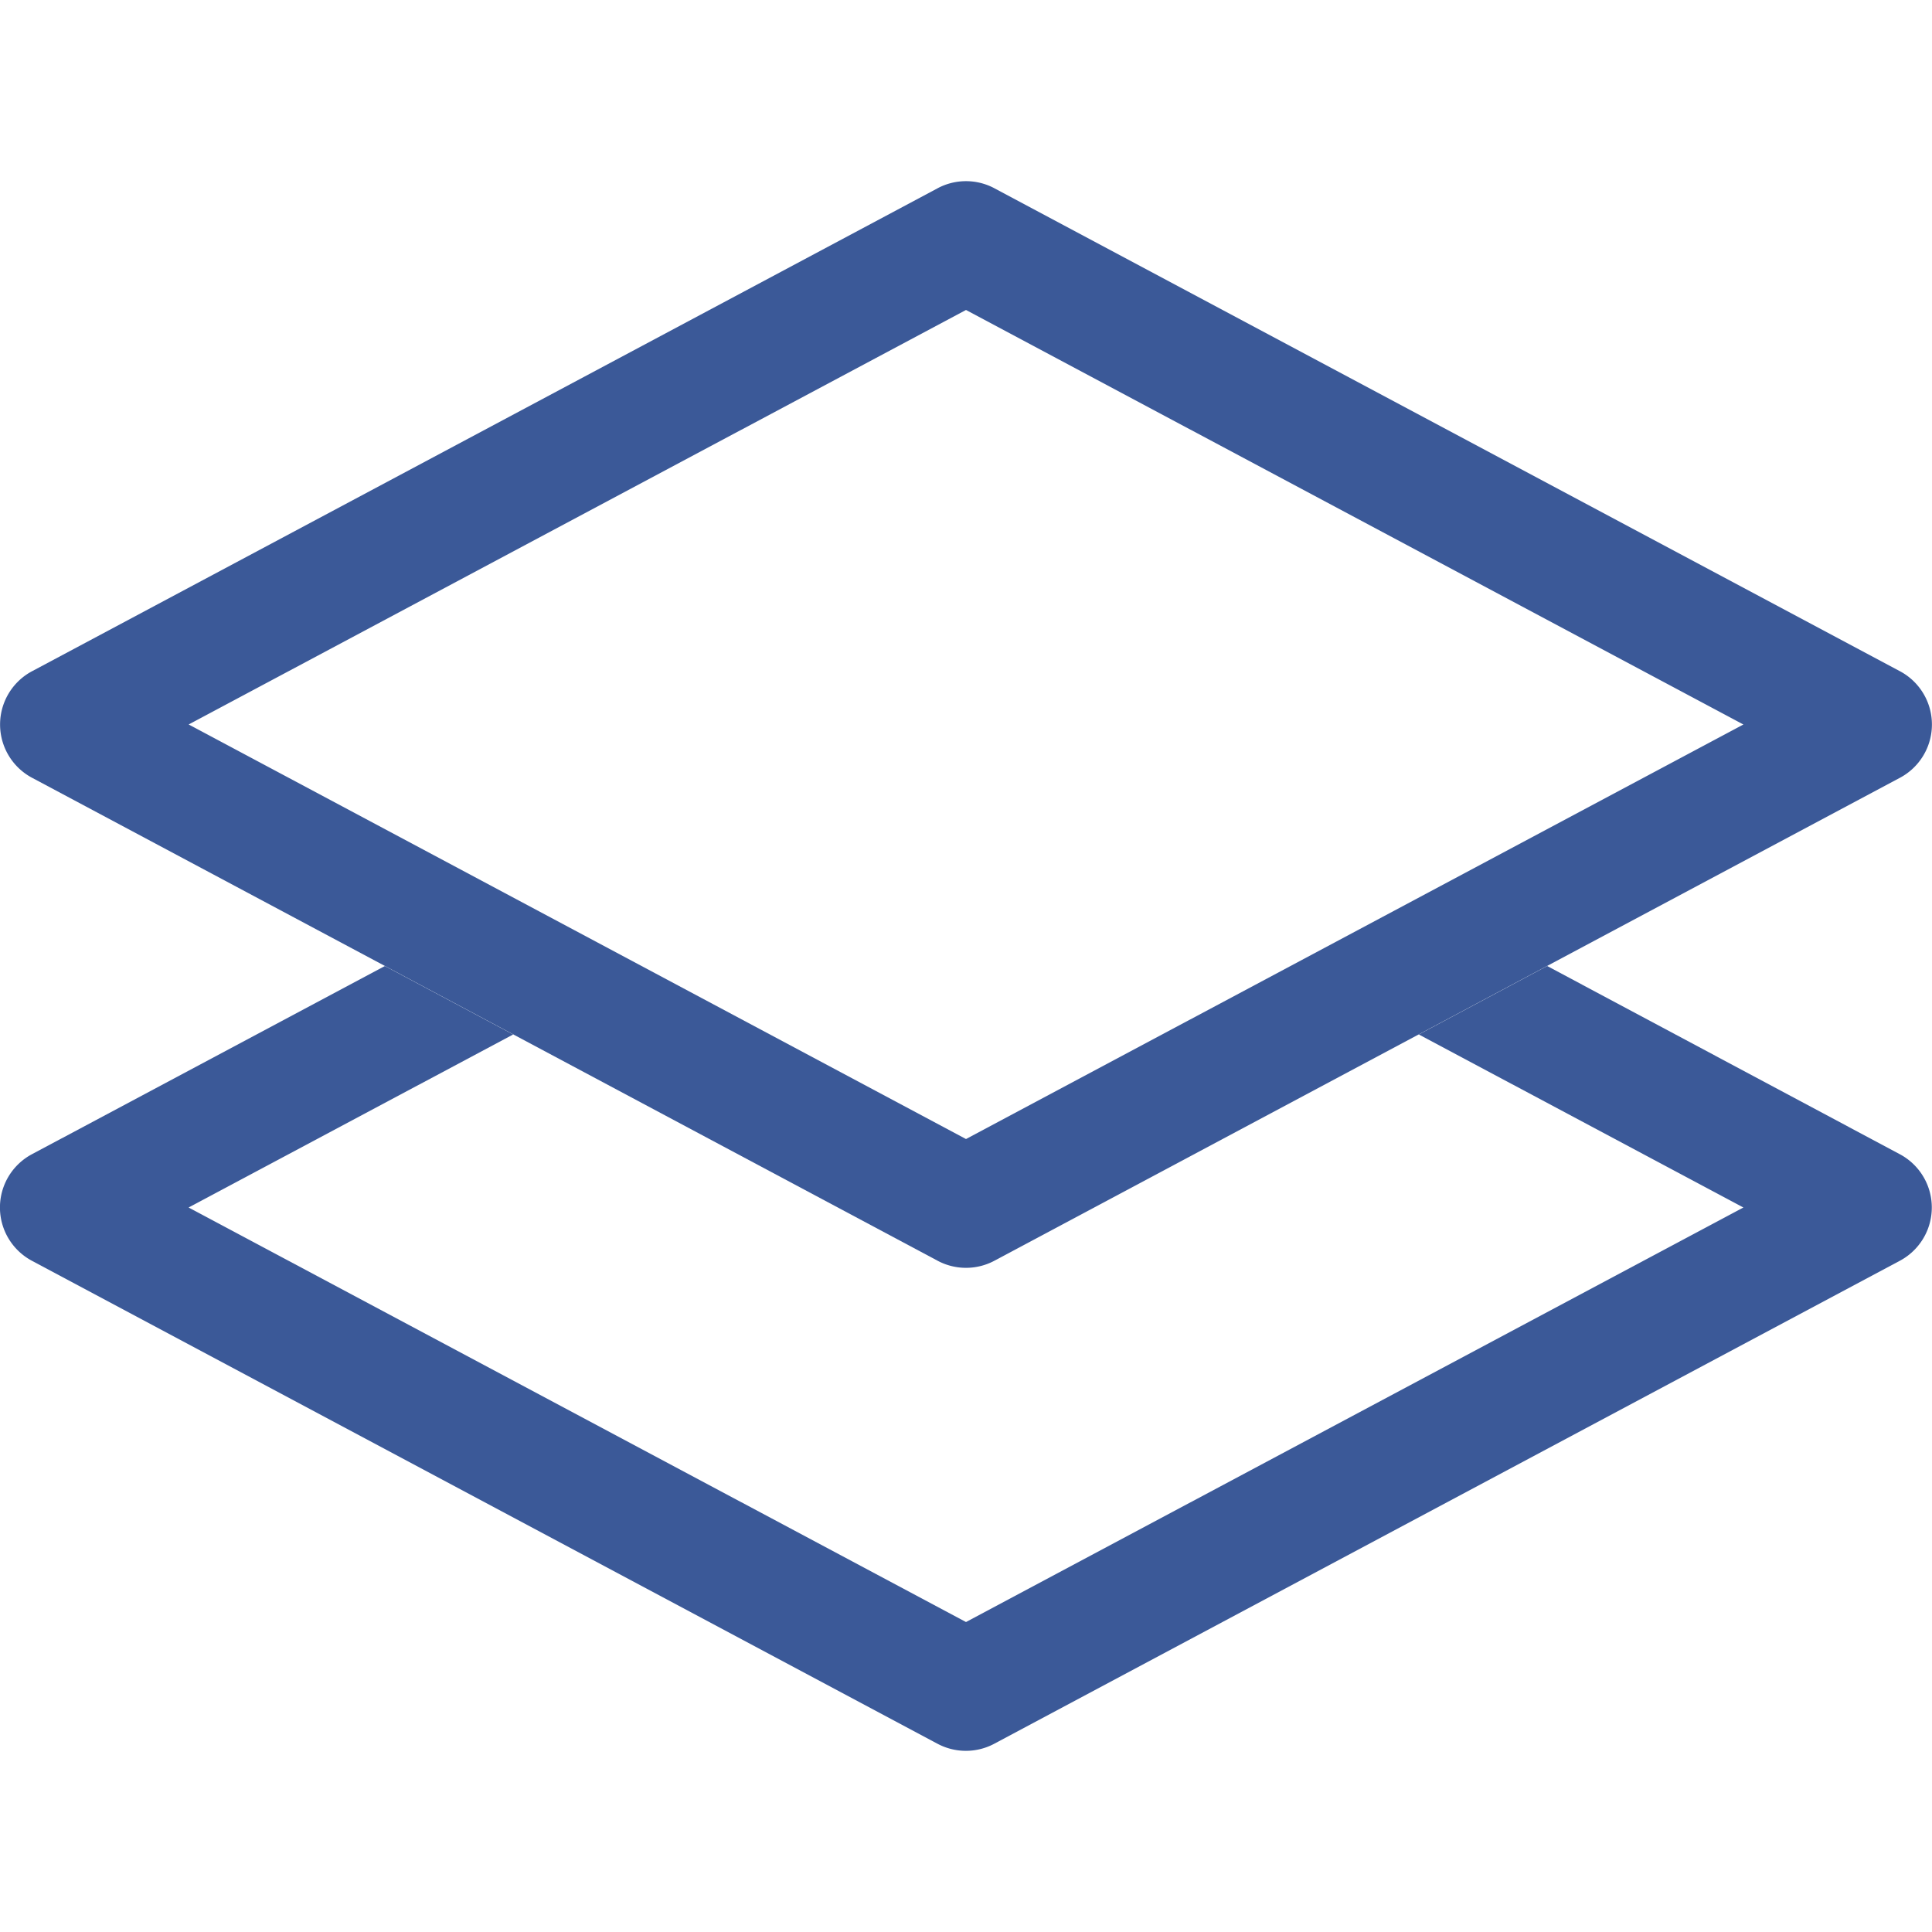
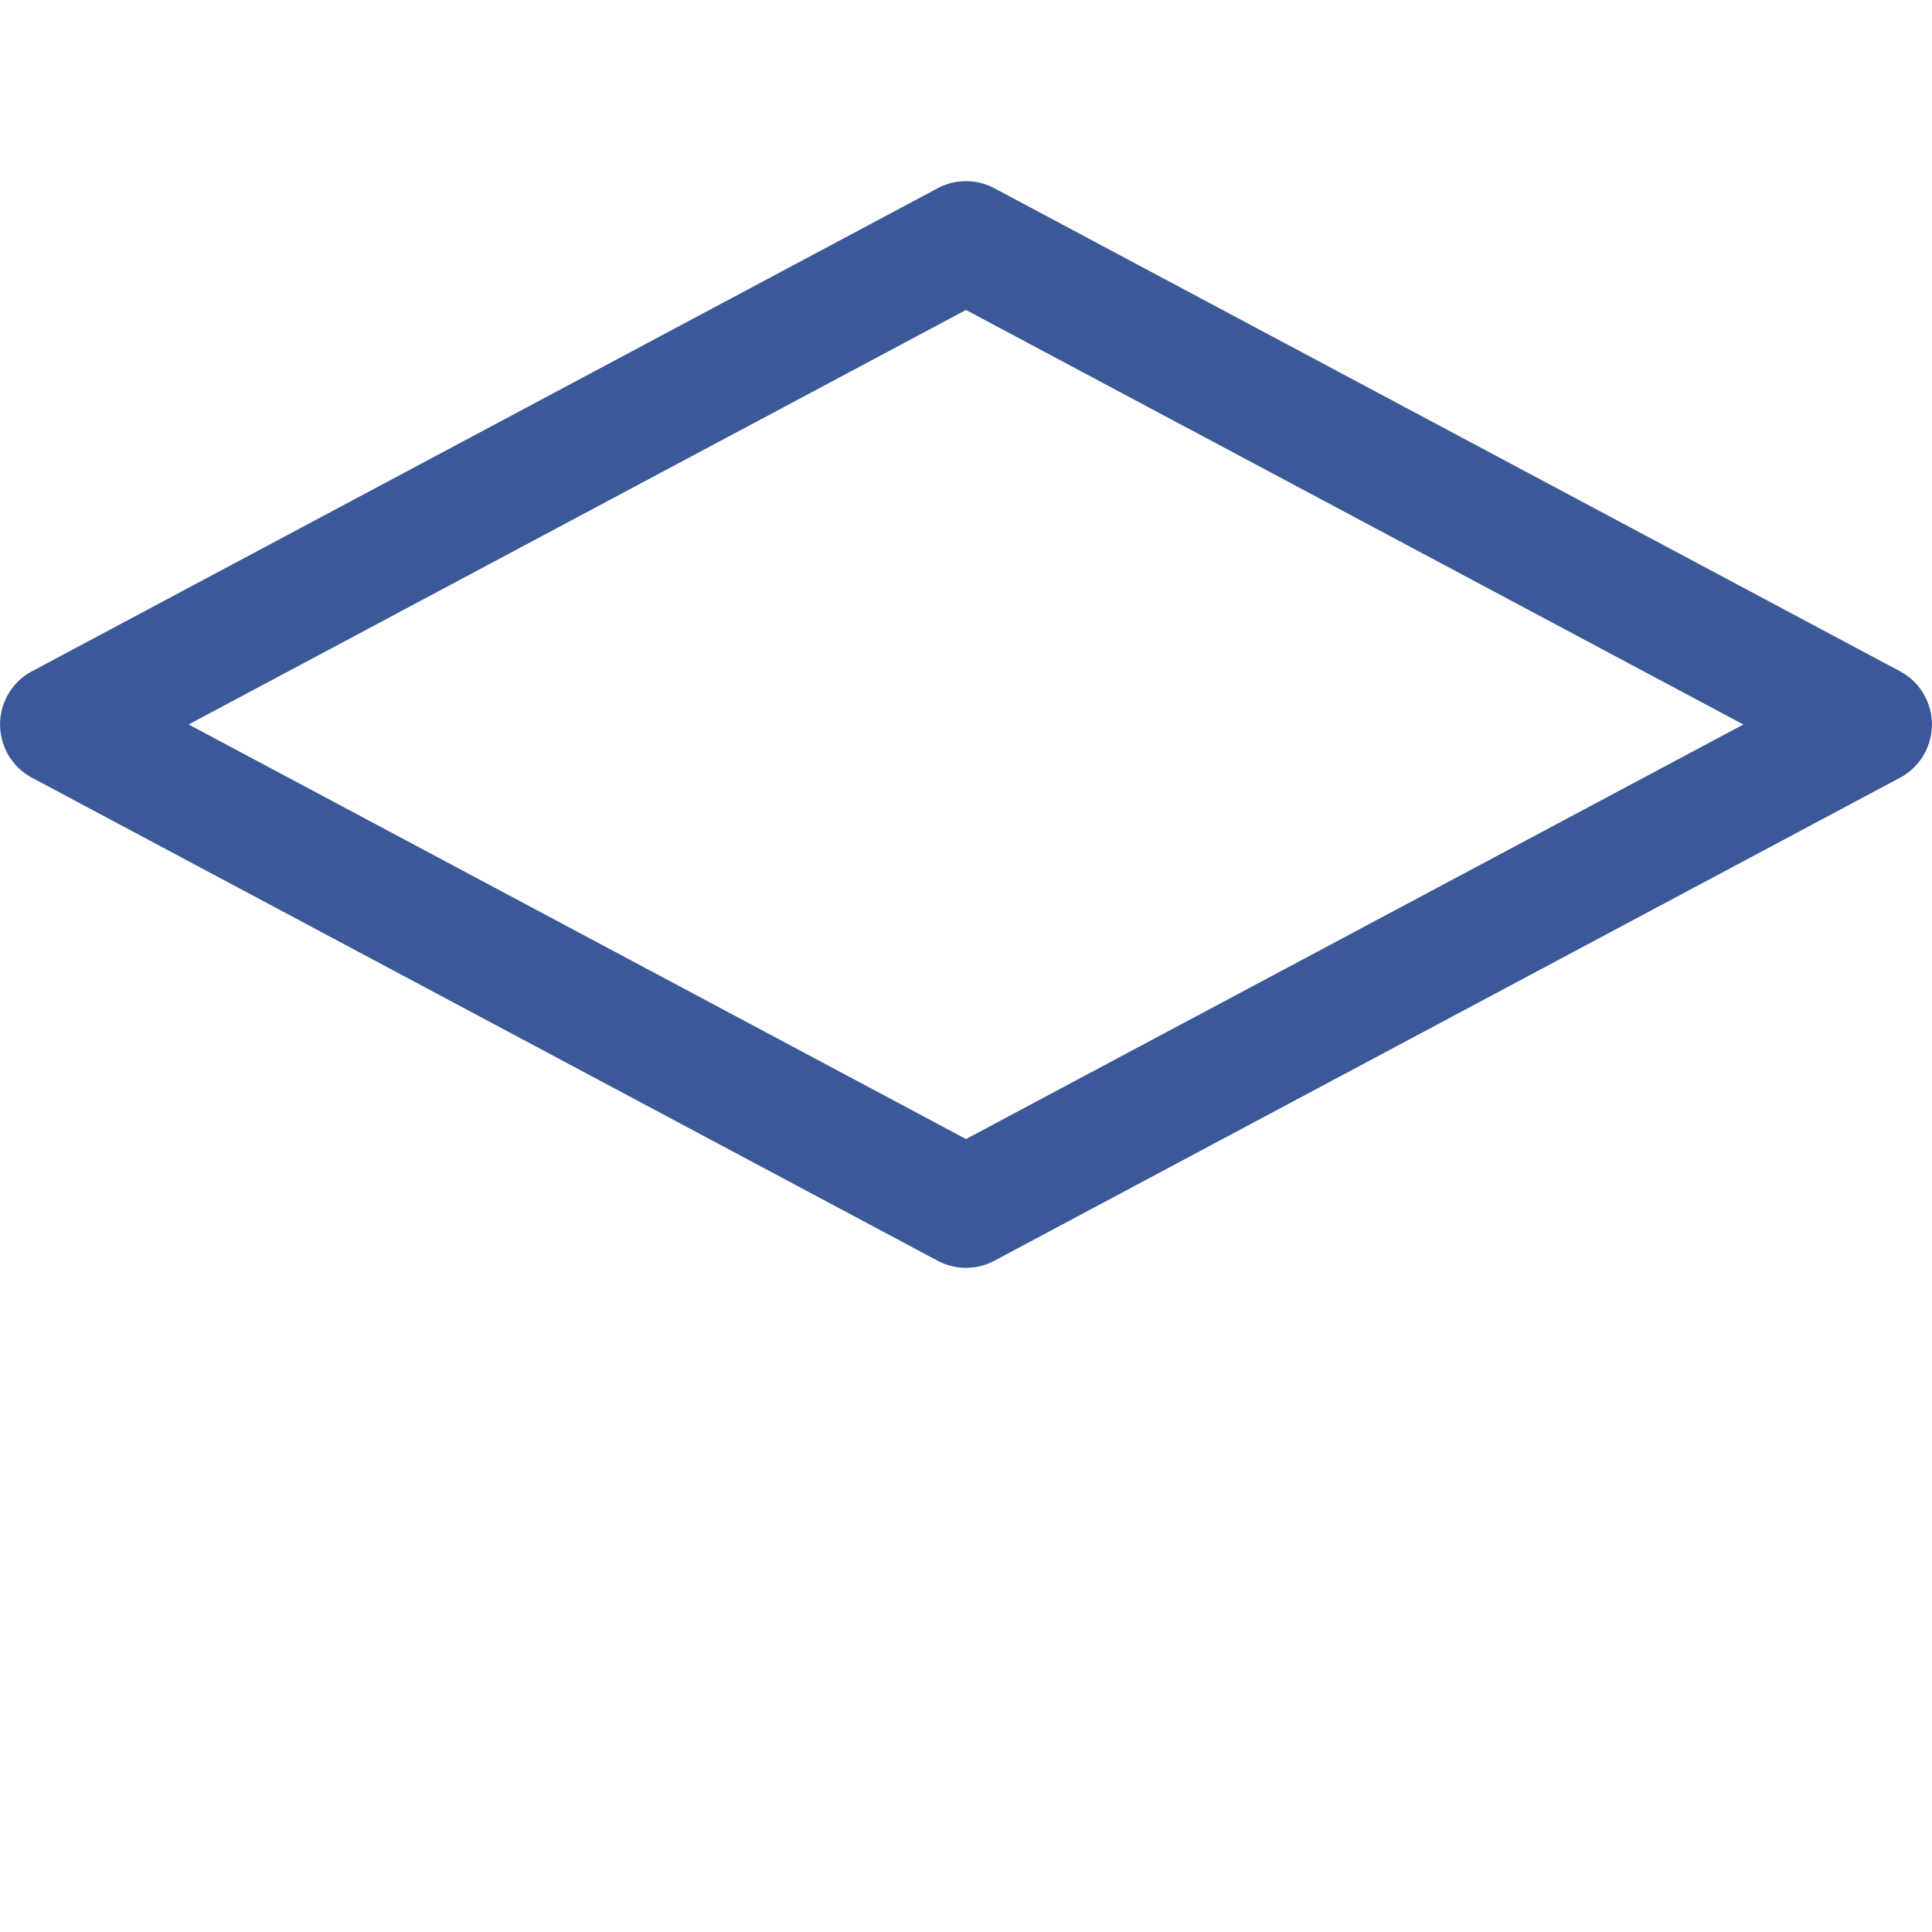
<svg xmlns="http://www.w3.org/2000/svg" width="1em" height="1em" viewBox="0 0 16 16" class="bi bi-layers" fill="#3b5998">
-   <path fill-rule="evenodd" d="M3.188 8L.264 9.559a.5.5 0 0 0 0 .882l7.5 4a.5.5 0 0 0 .47 0l7.5-4a.5.5 0 0 0 0-.882L12.813 8l-1.063.567L14.438 10 8 13.433 1.562 10 4.25 8.567 3.187 8z" />
  <path fill-rule="evenodd" d="M7.765 1.559a.5.5 0 0 1 .47 0l7.5 4a.5.5 0 0 1 0 .882l-7.5 4a.5.5 0 0 1-.47 0l-7.5-4a.5.5 0 0 1 0-.882l7.5-4zM1.563 6L8 9.433 14.438 6 8 2.567 1.562 6z" />
</svg>